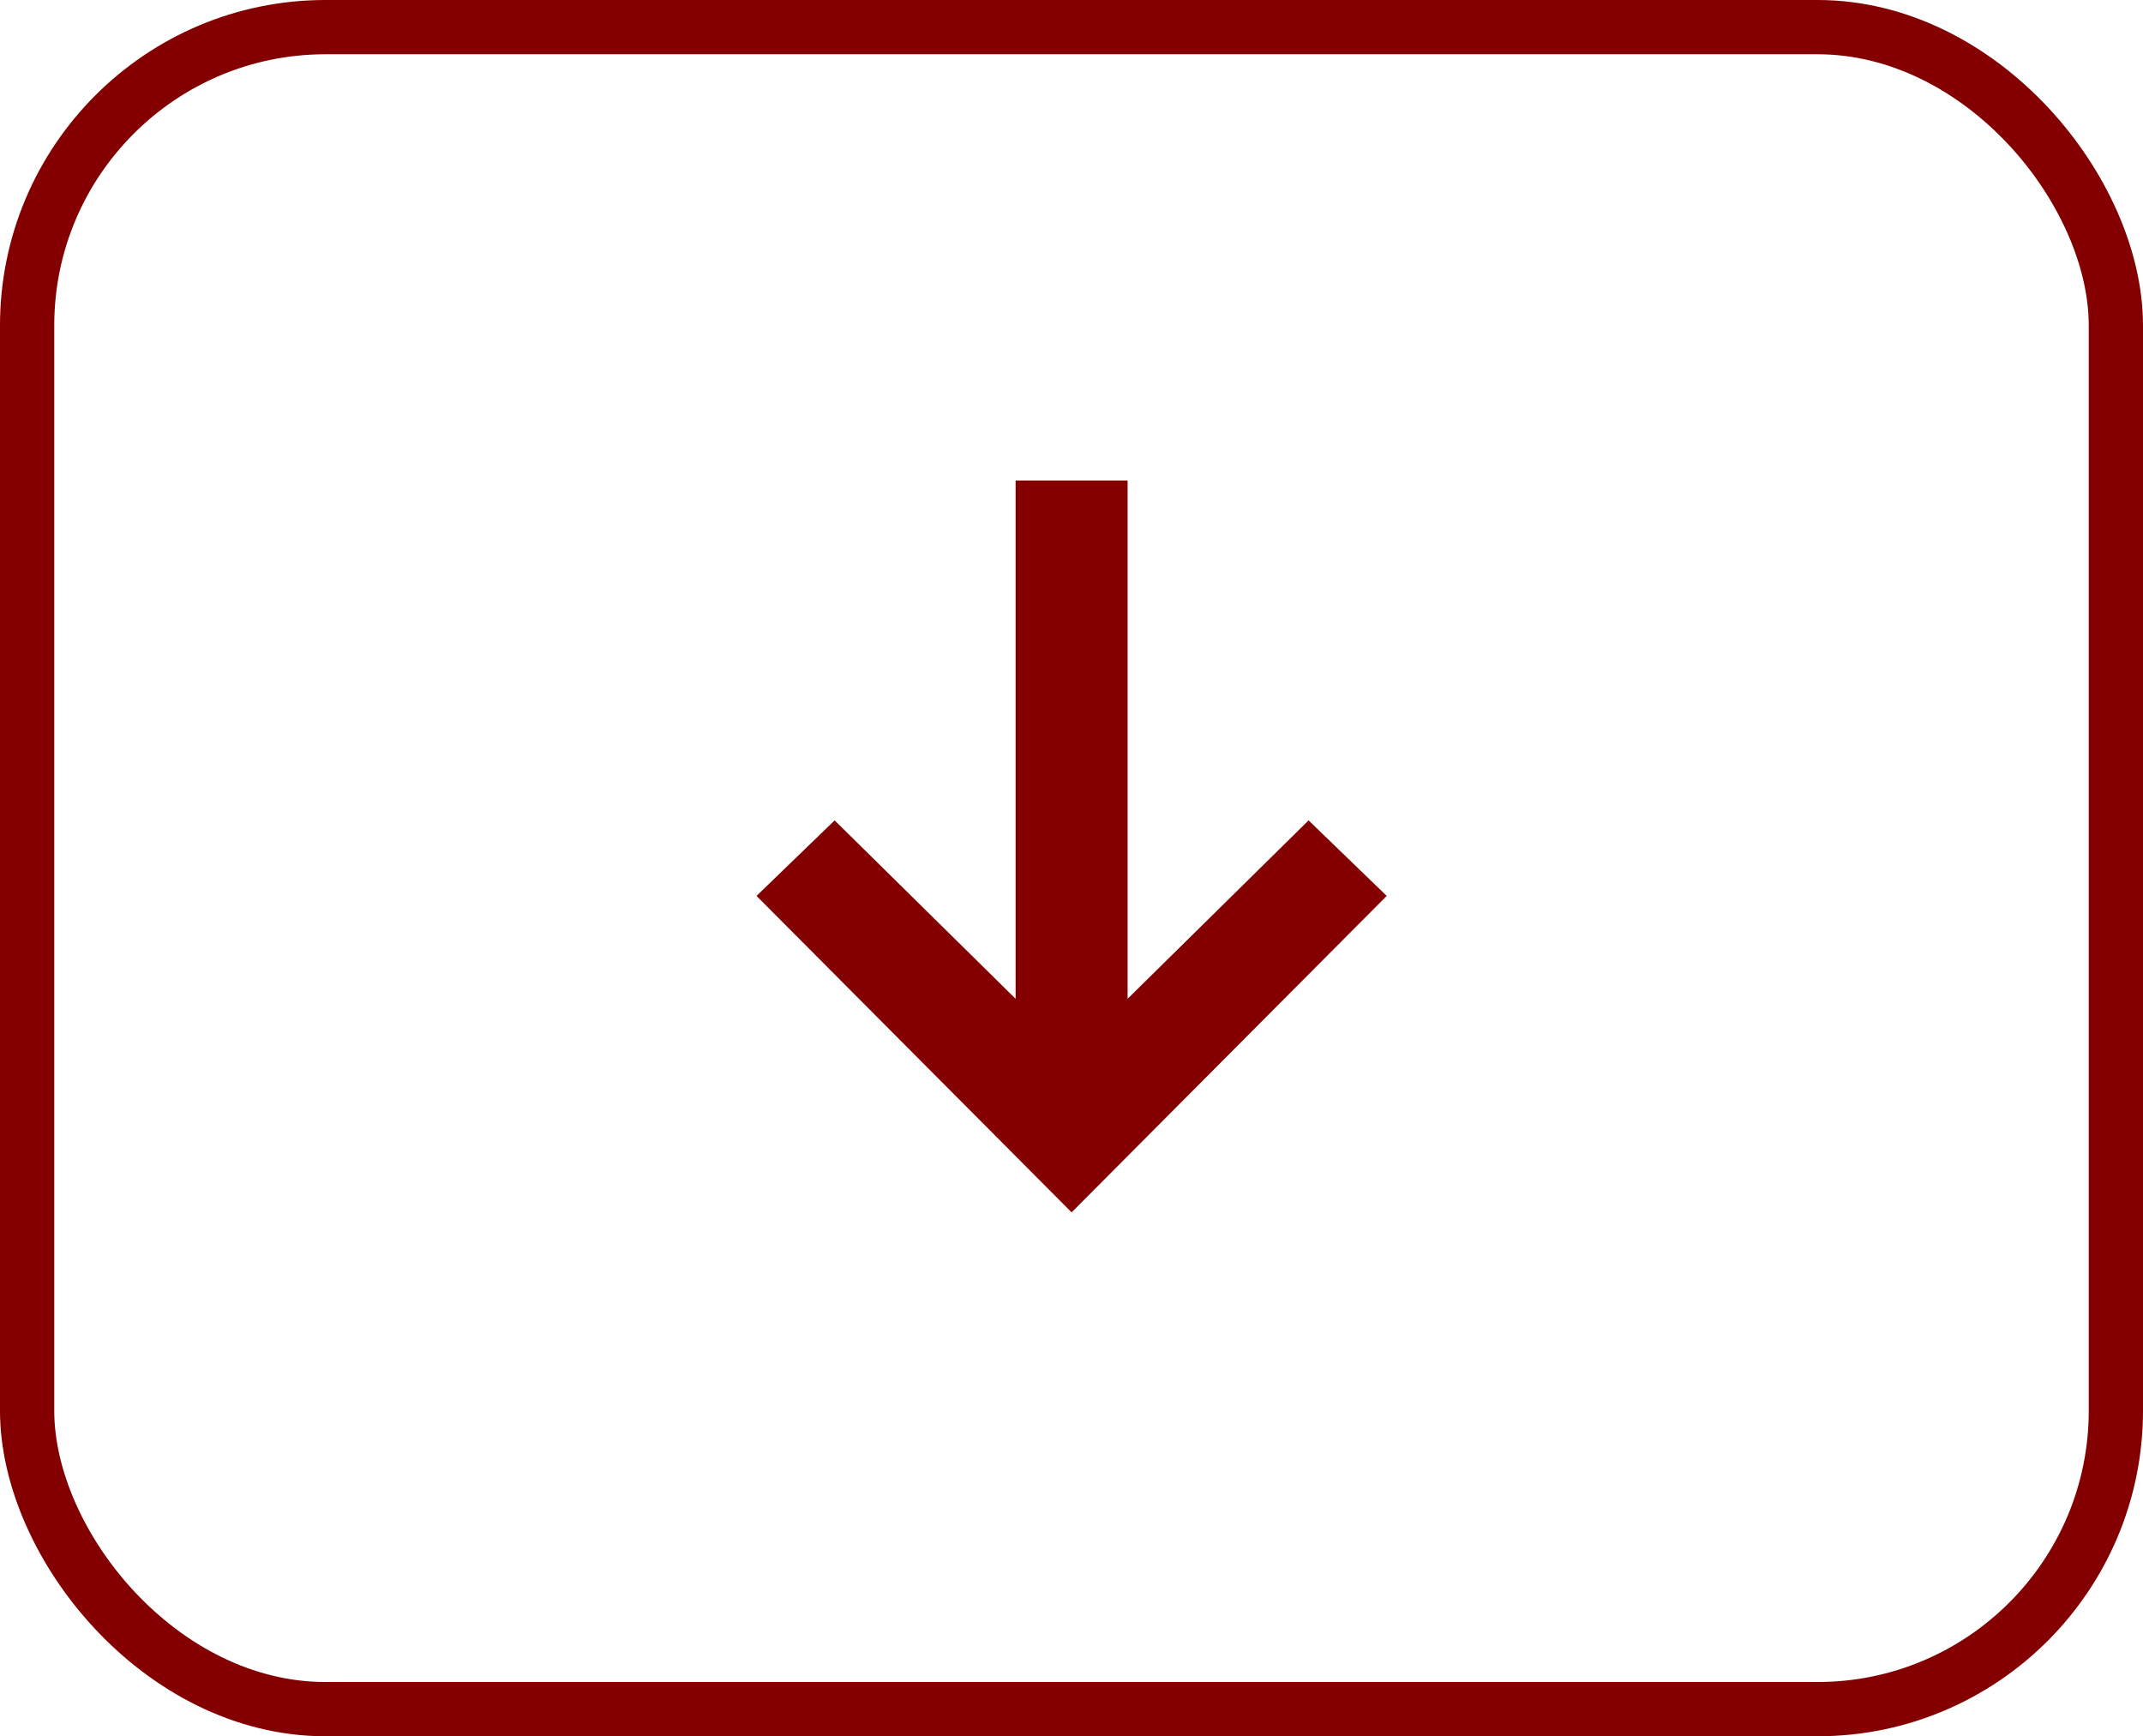
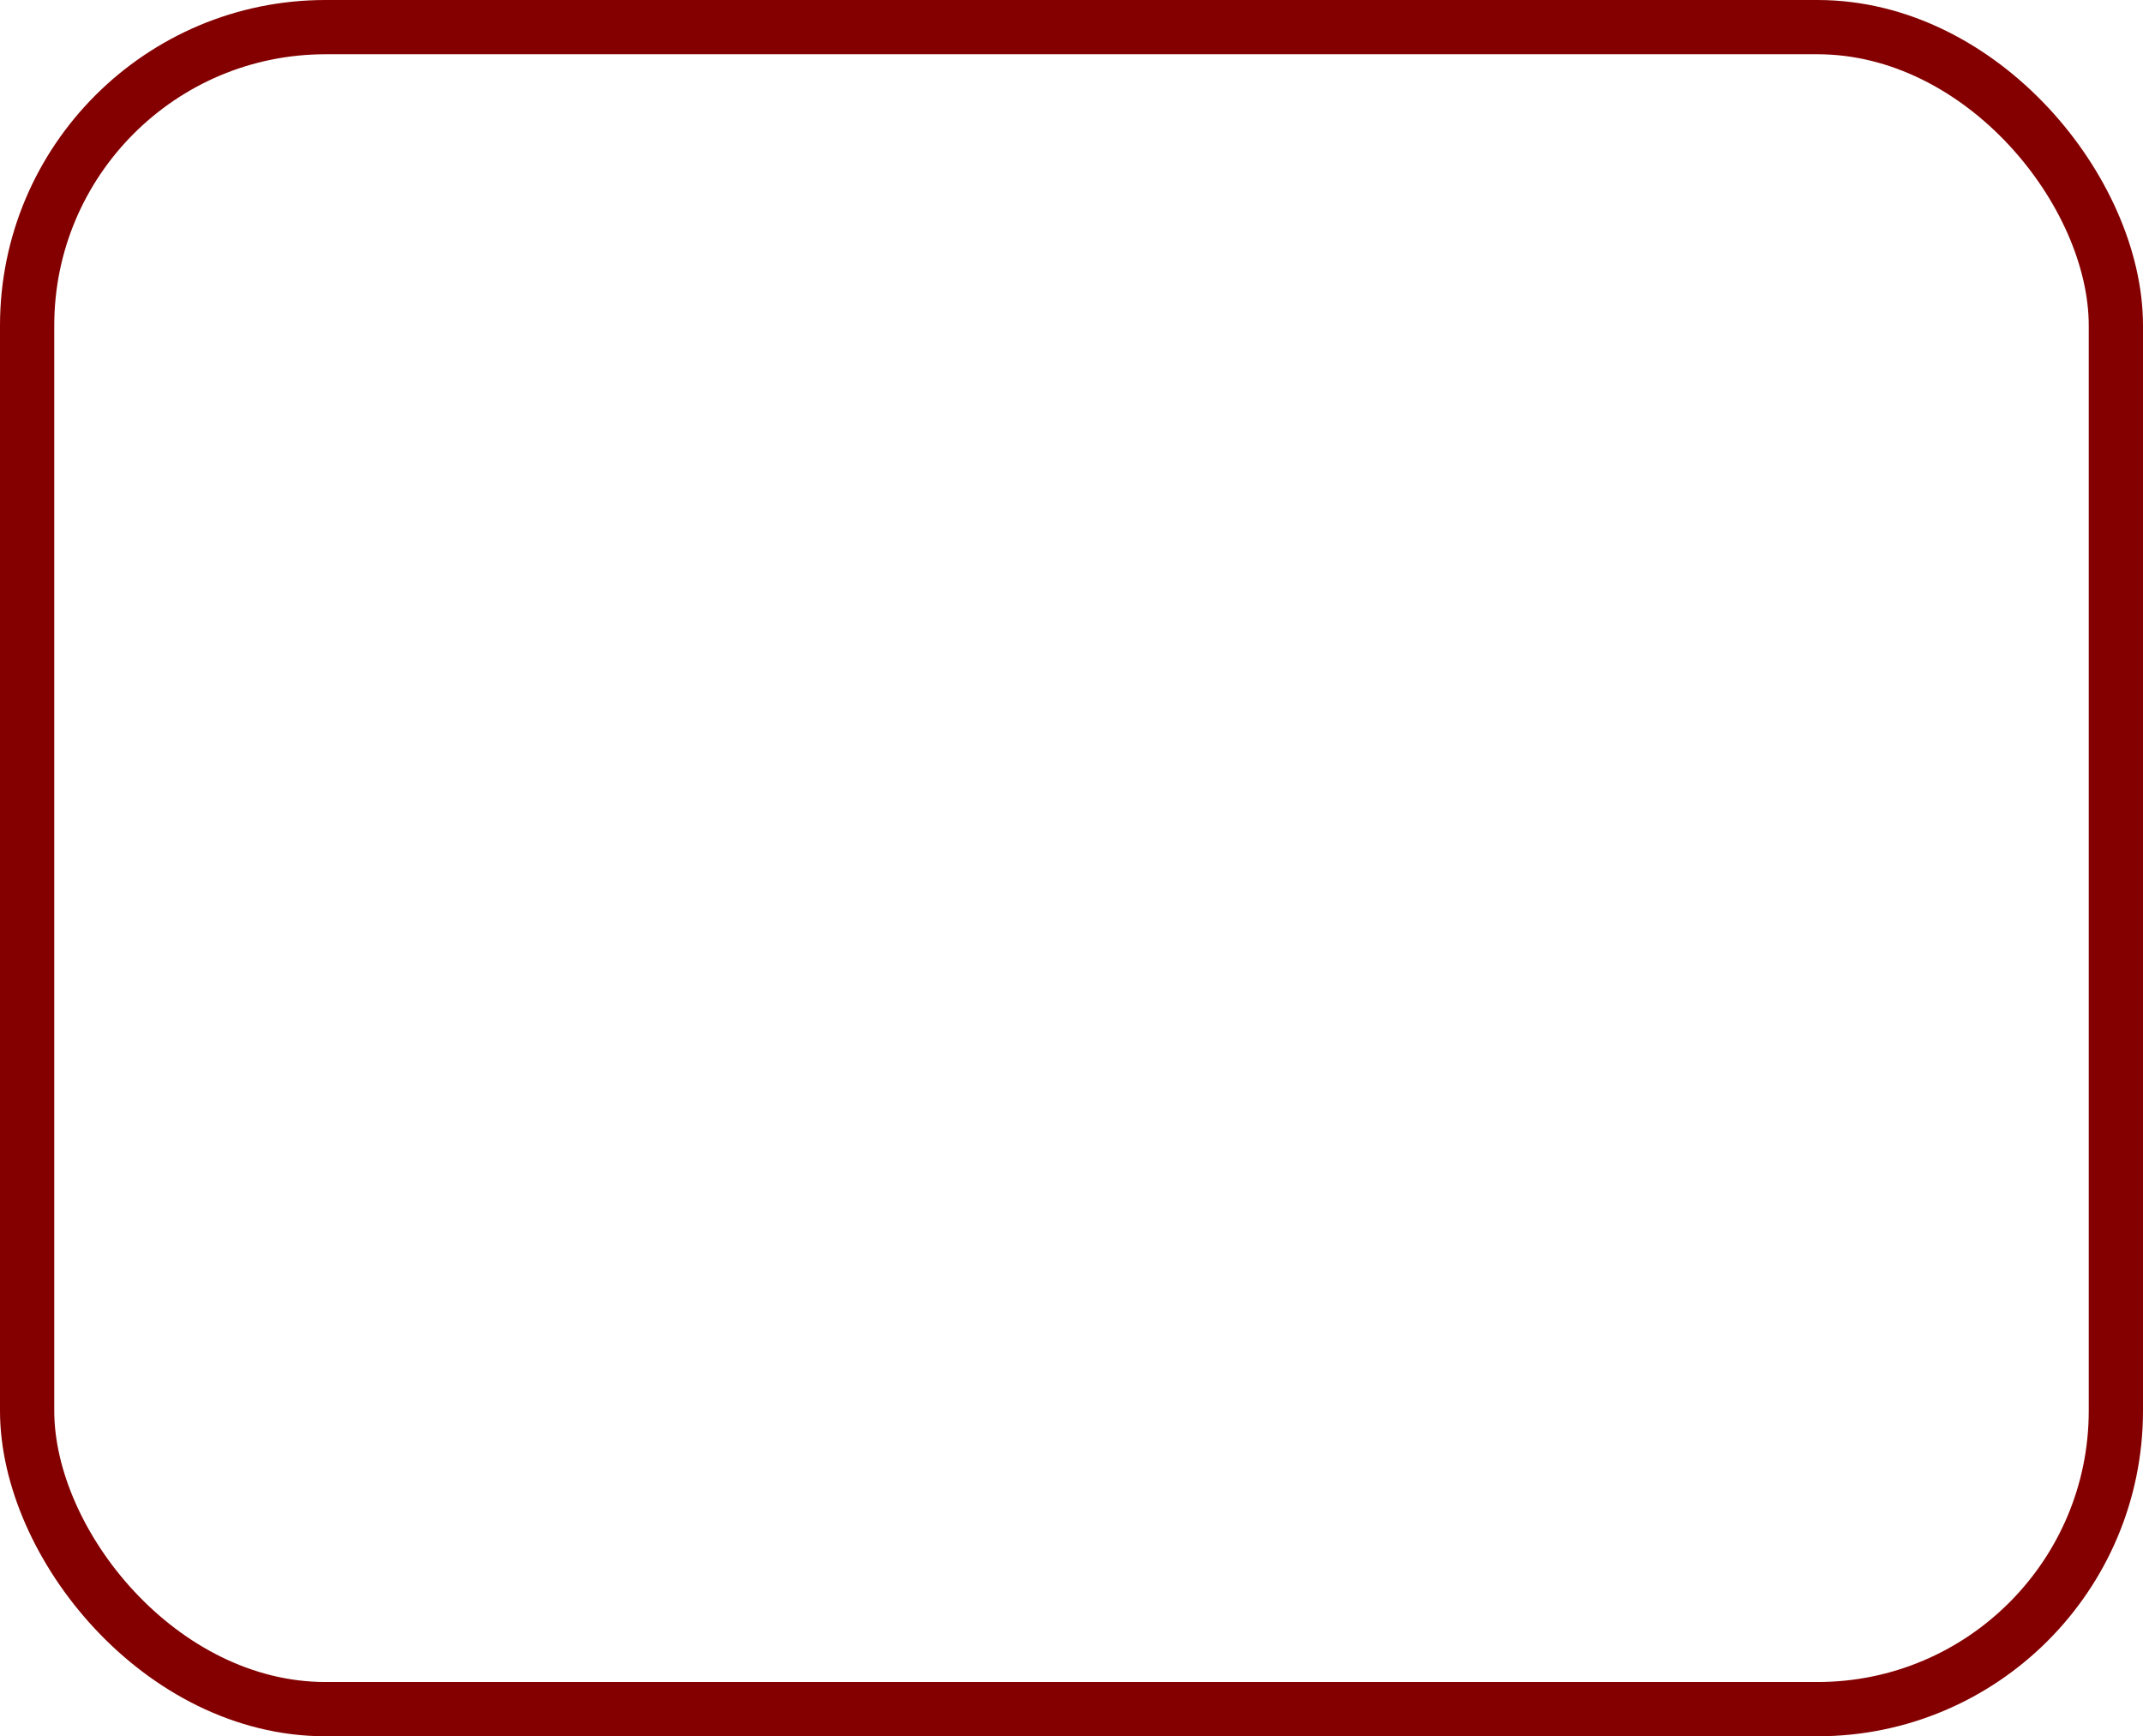
<svg xmlns="http://www.w3.org/2000/svg" width="79" height="64" viewBox="0 0 79 64" fill="none">
  <rect x="1" y="1" width="77" height="62" rx="11" stroke="#840000" stroke-width="2" />
-   <path d="M48.24 30.24L51.12 33.024L39.504 44.688L27.888 33.024L30.768 30.24L37.44 36.816V17.712H41.568V36.816L48.24 30.24Z" fill="#840000" />
</svg>